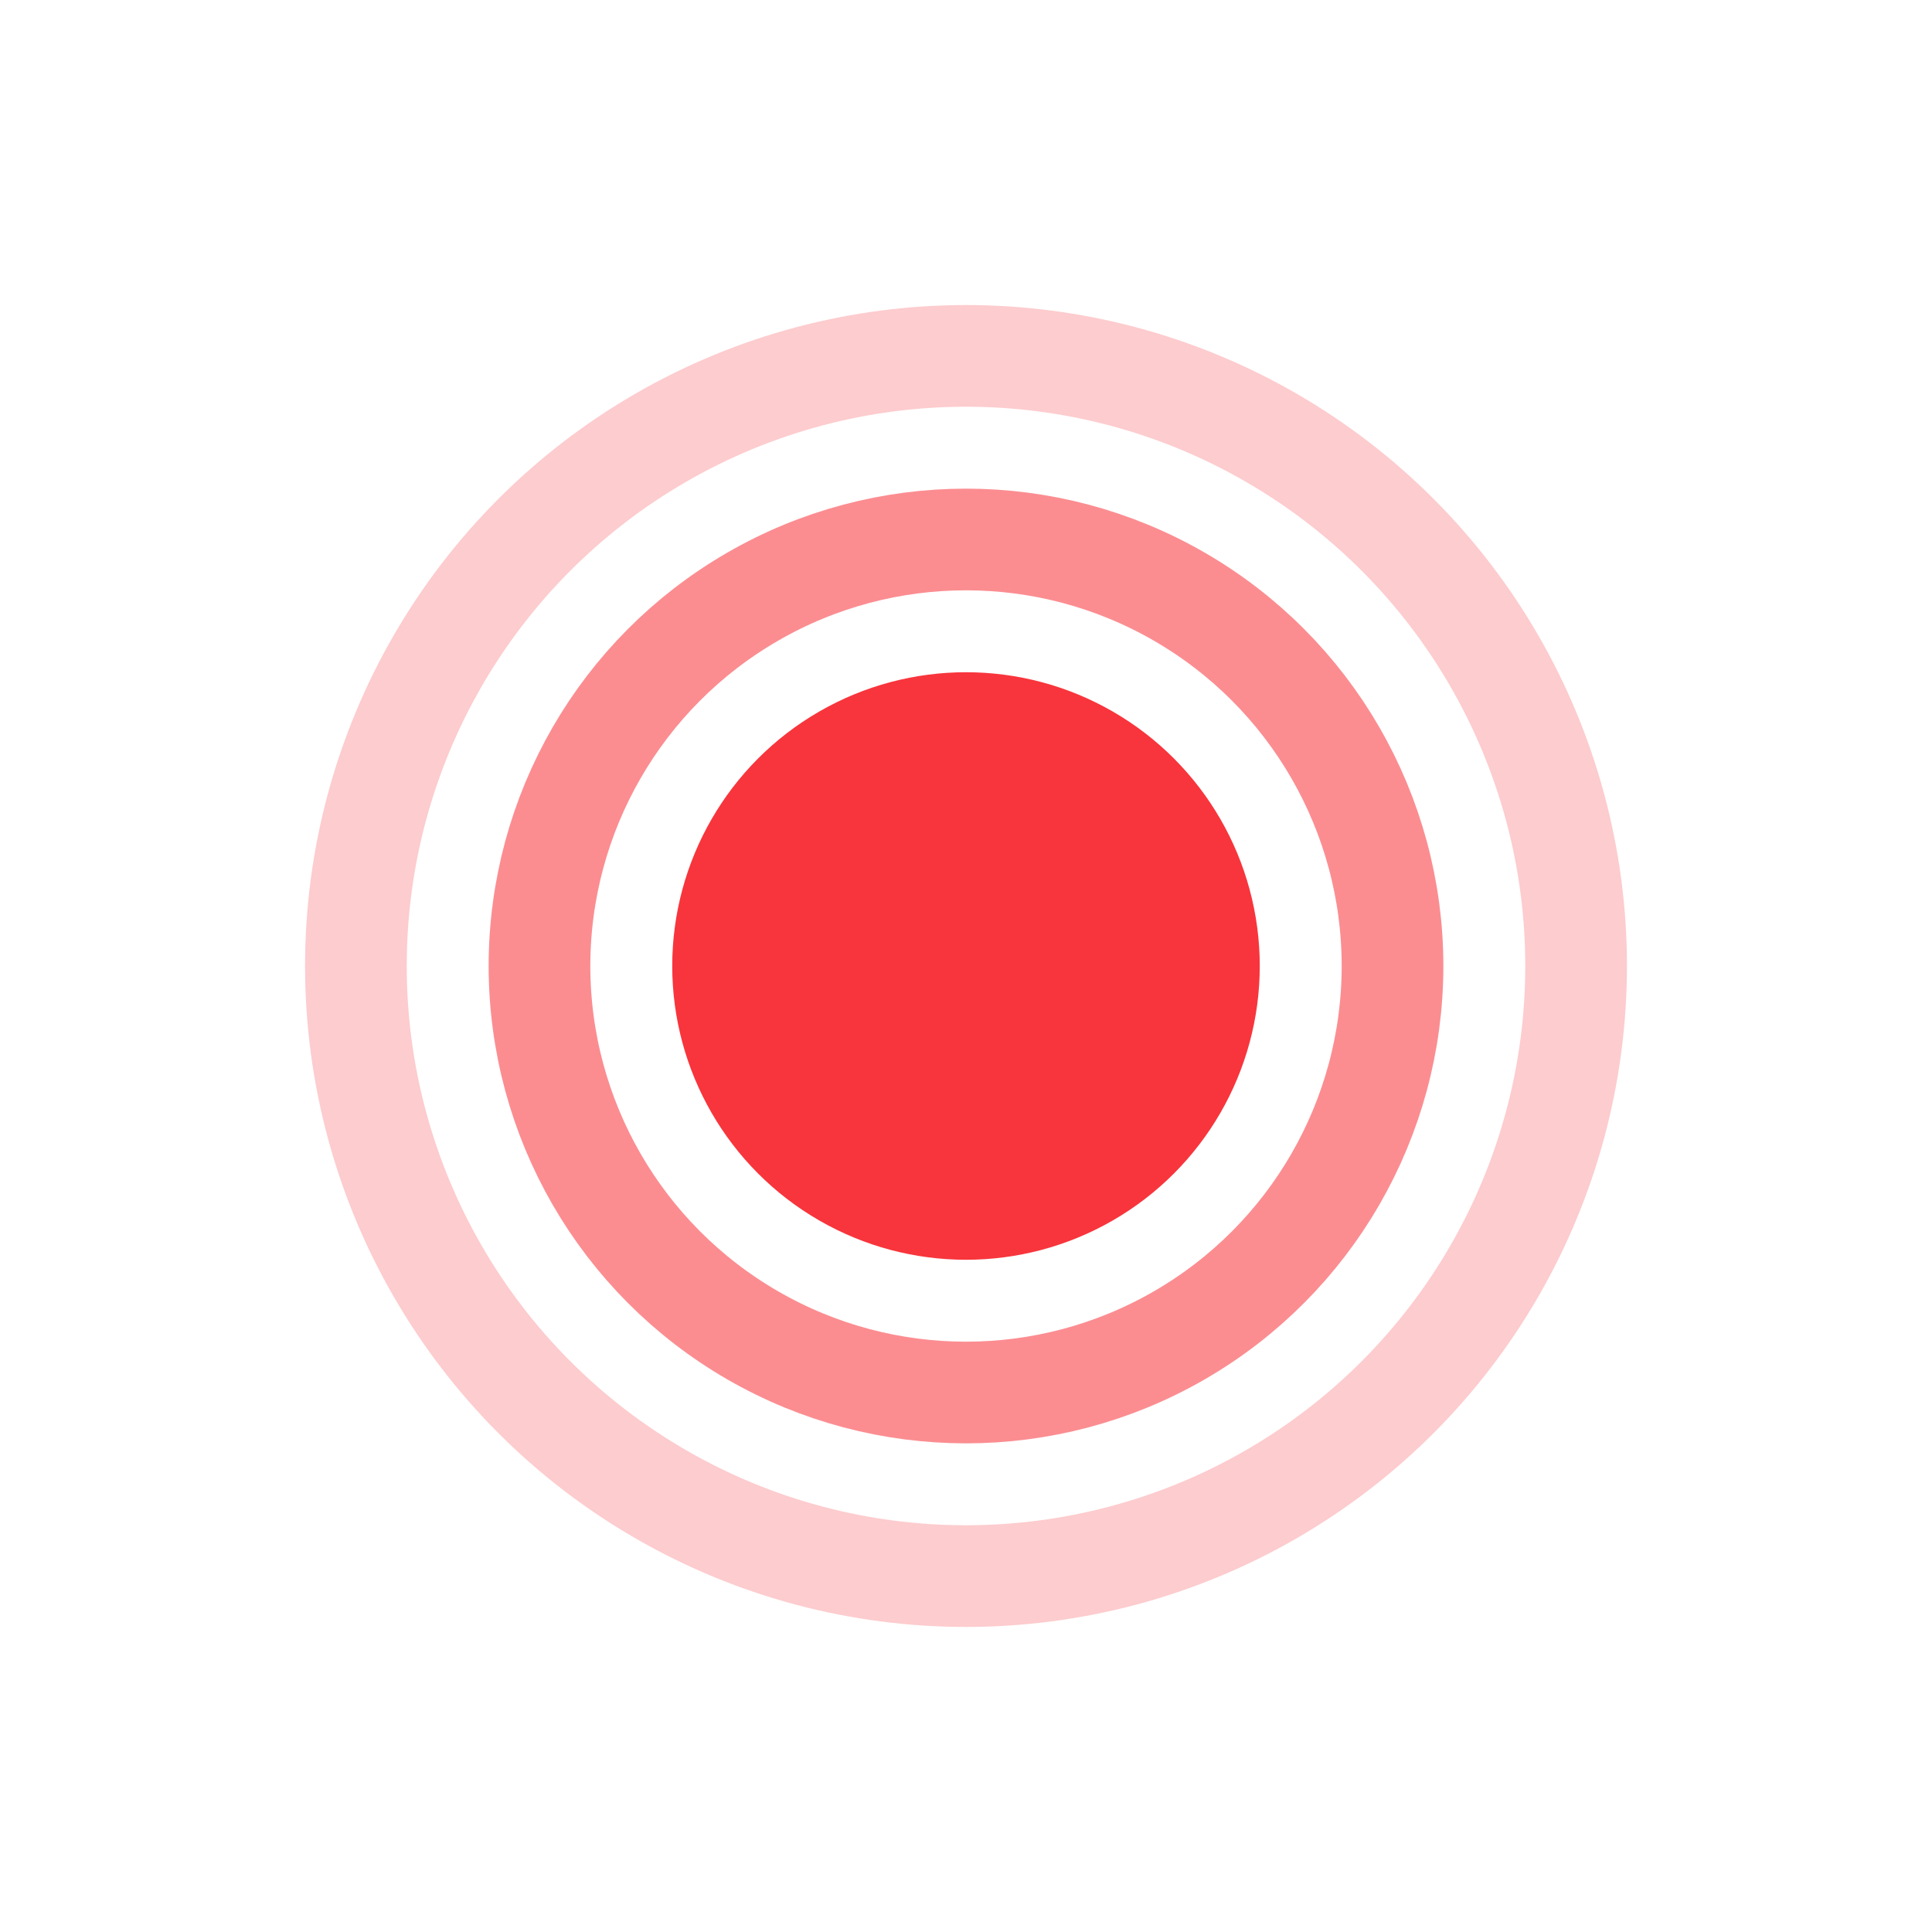
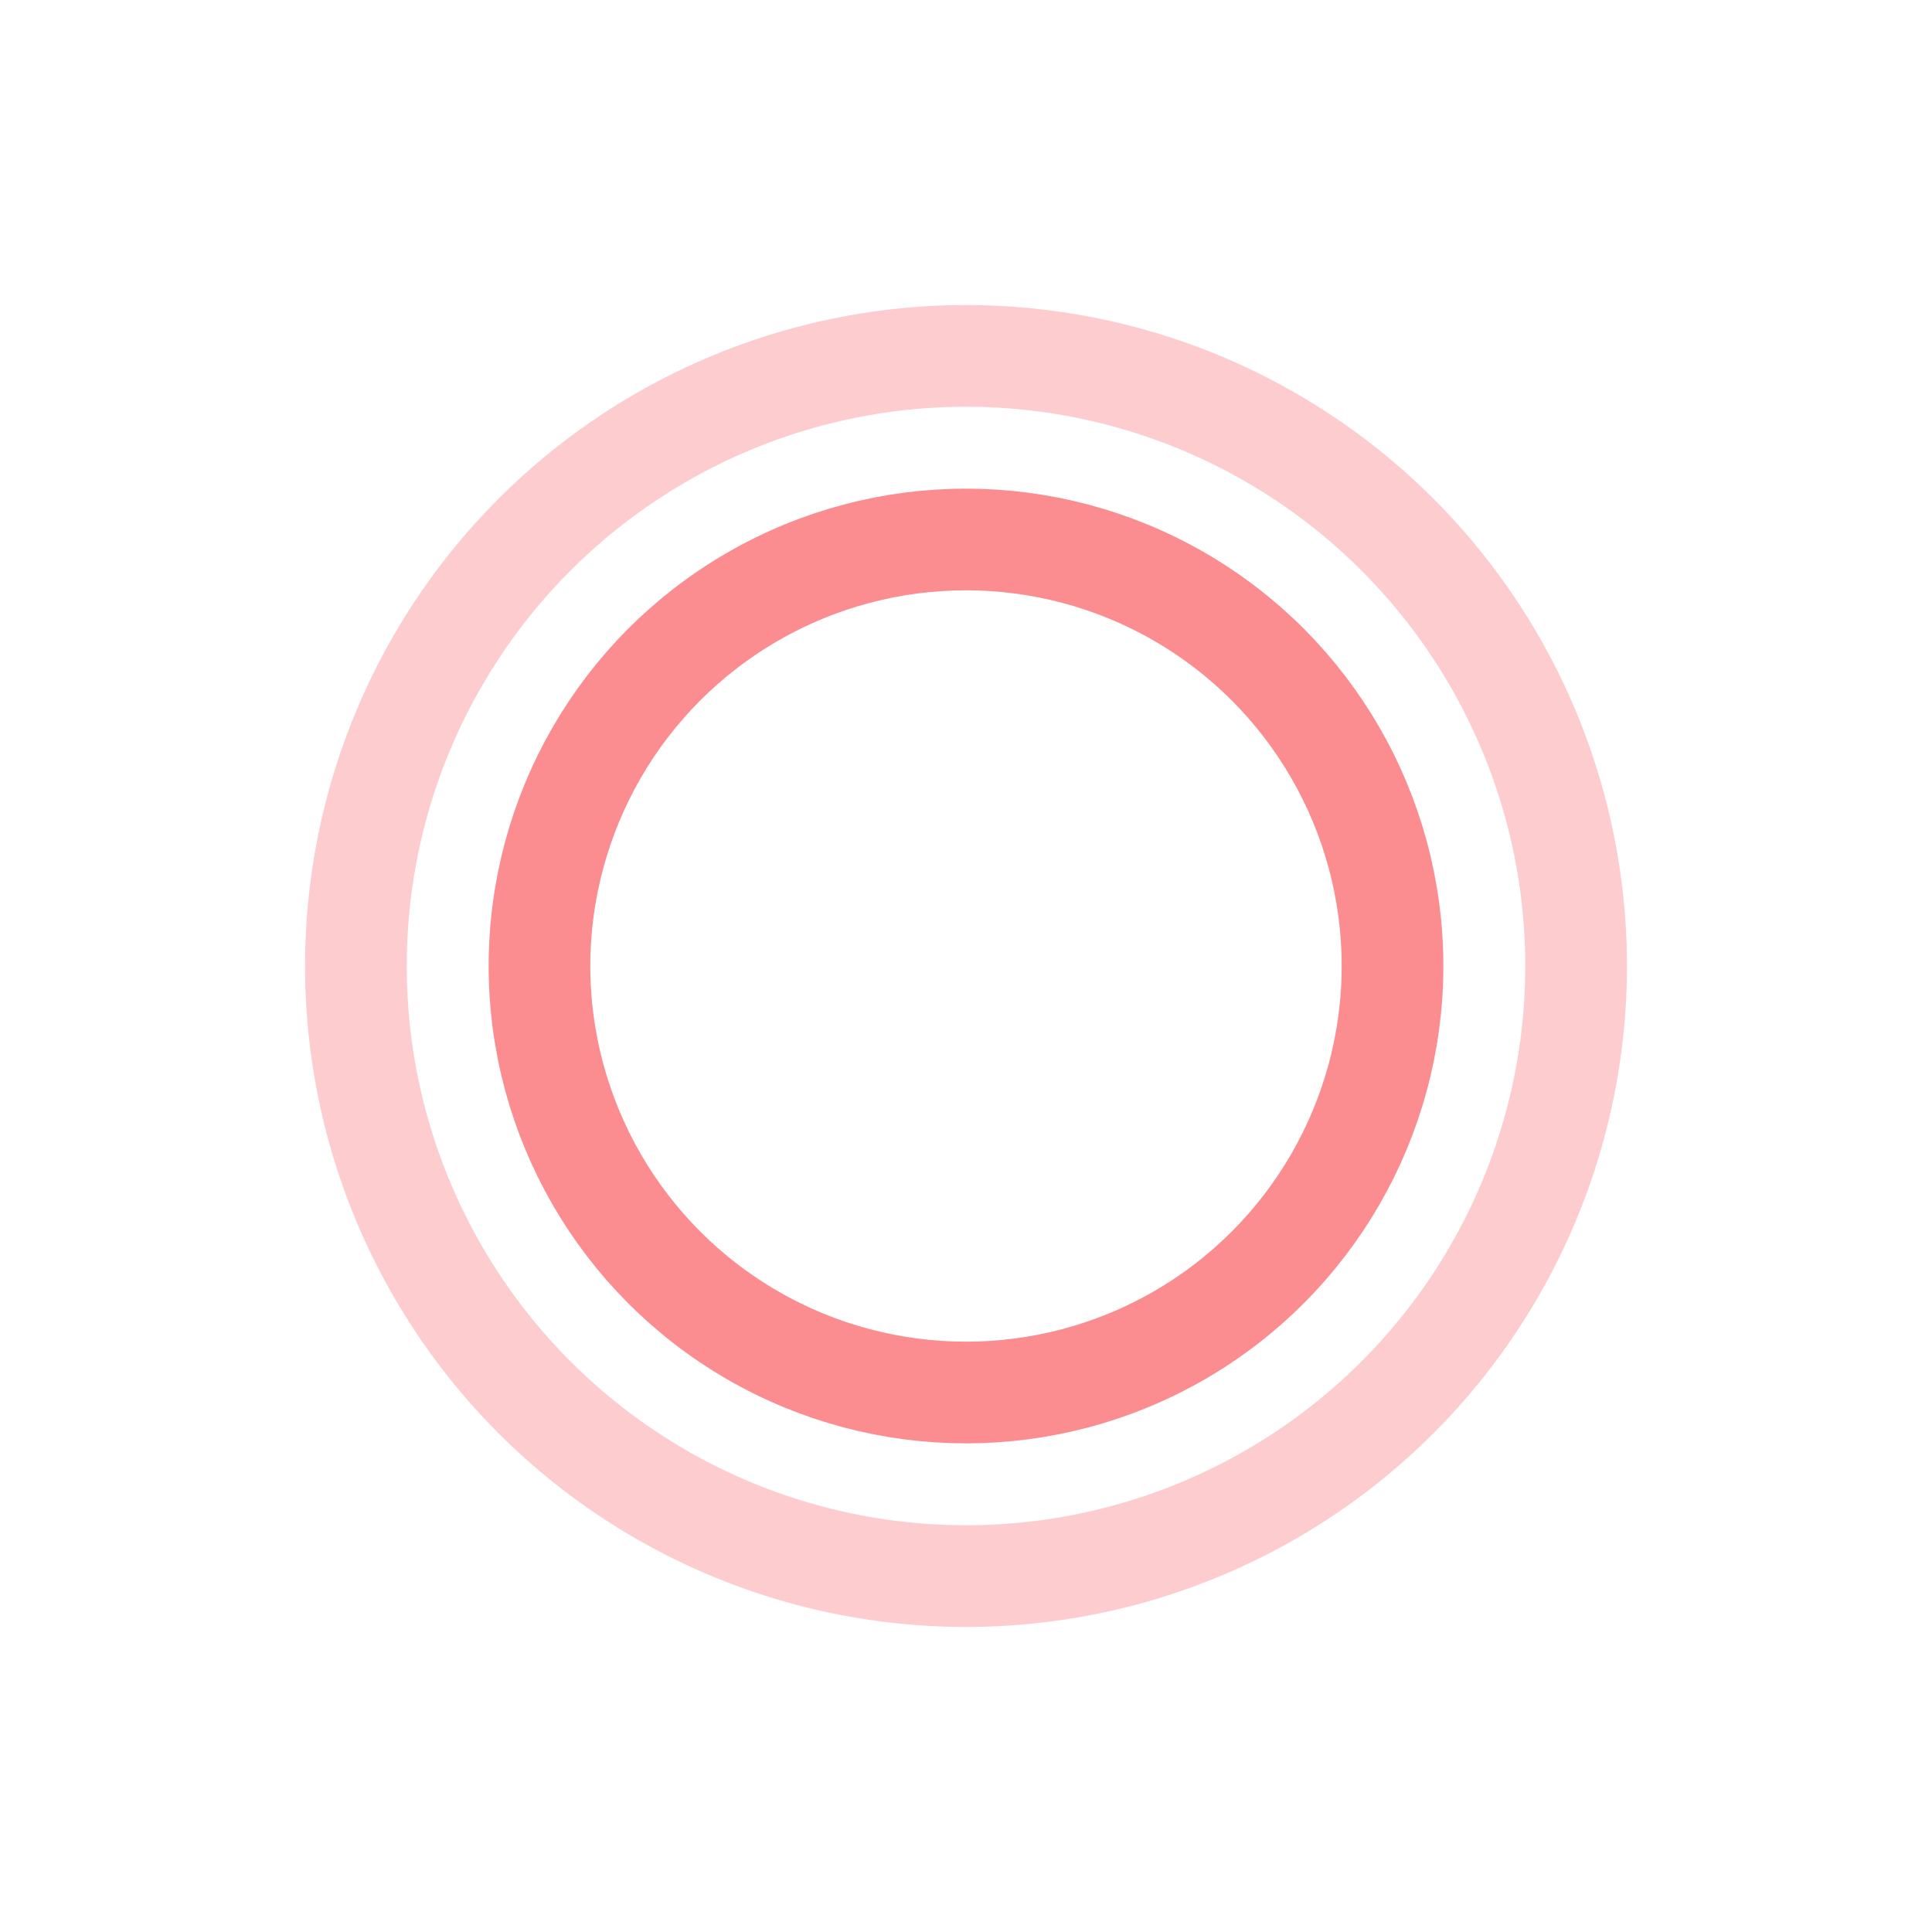
<svg xmlns="http://www.w3.org/2000/svg" width="38" height="38" viewBox="0 0 38 38" fill="none">
  <circle cx="19" cy="19" r="8.389" stroke="#F8353C" stroke-opacity="0.56" stroke-width="2" />
  <circle cx="19" cy="19" r="12" stroke="#F8353C" stroke-opacity="0.25" stroke-width="2" />
-   <circle cx="19" cy="19" r="5.778" fill="#F8353C" />
</svg>